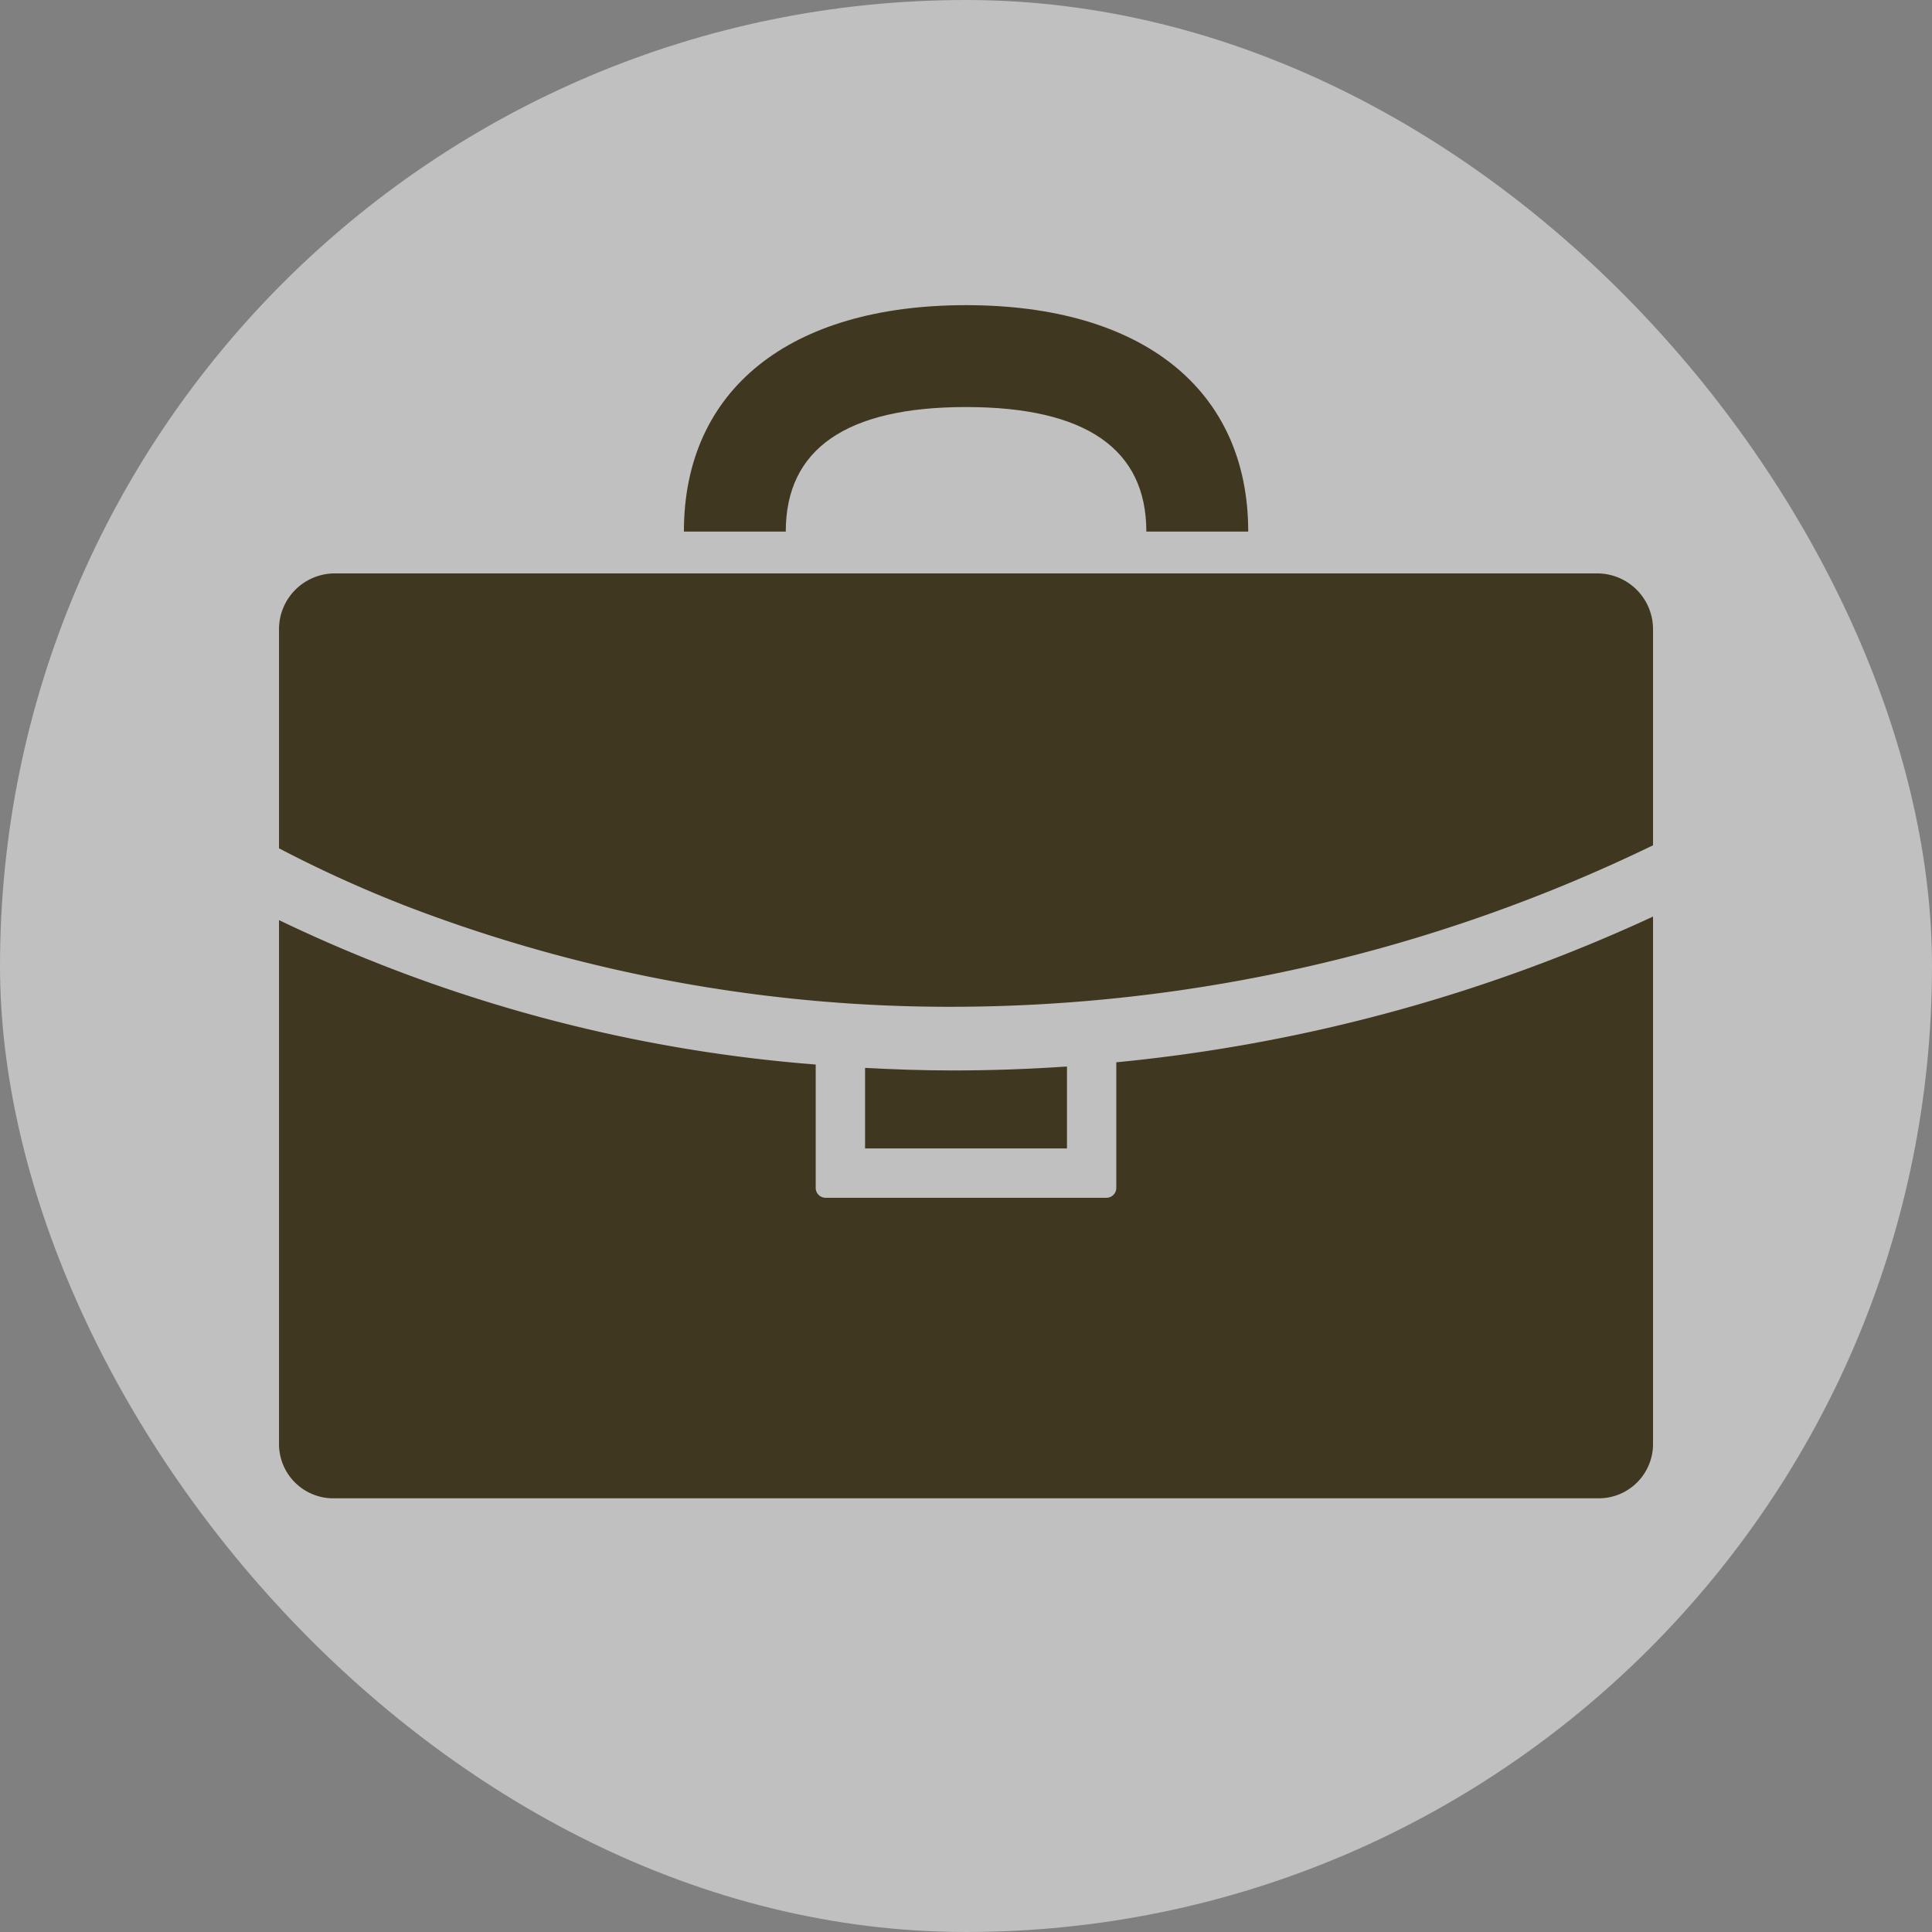
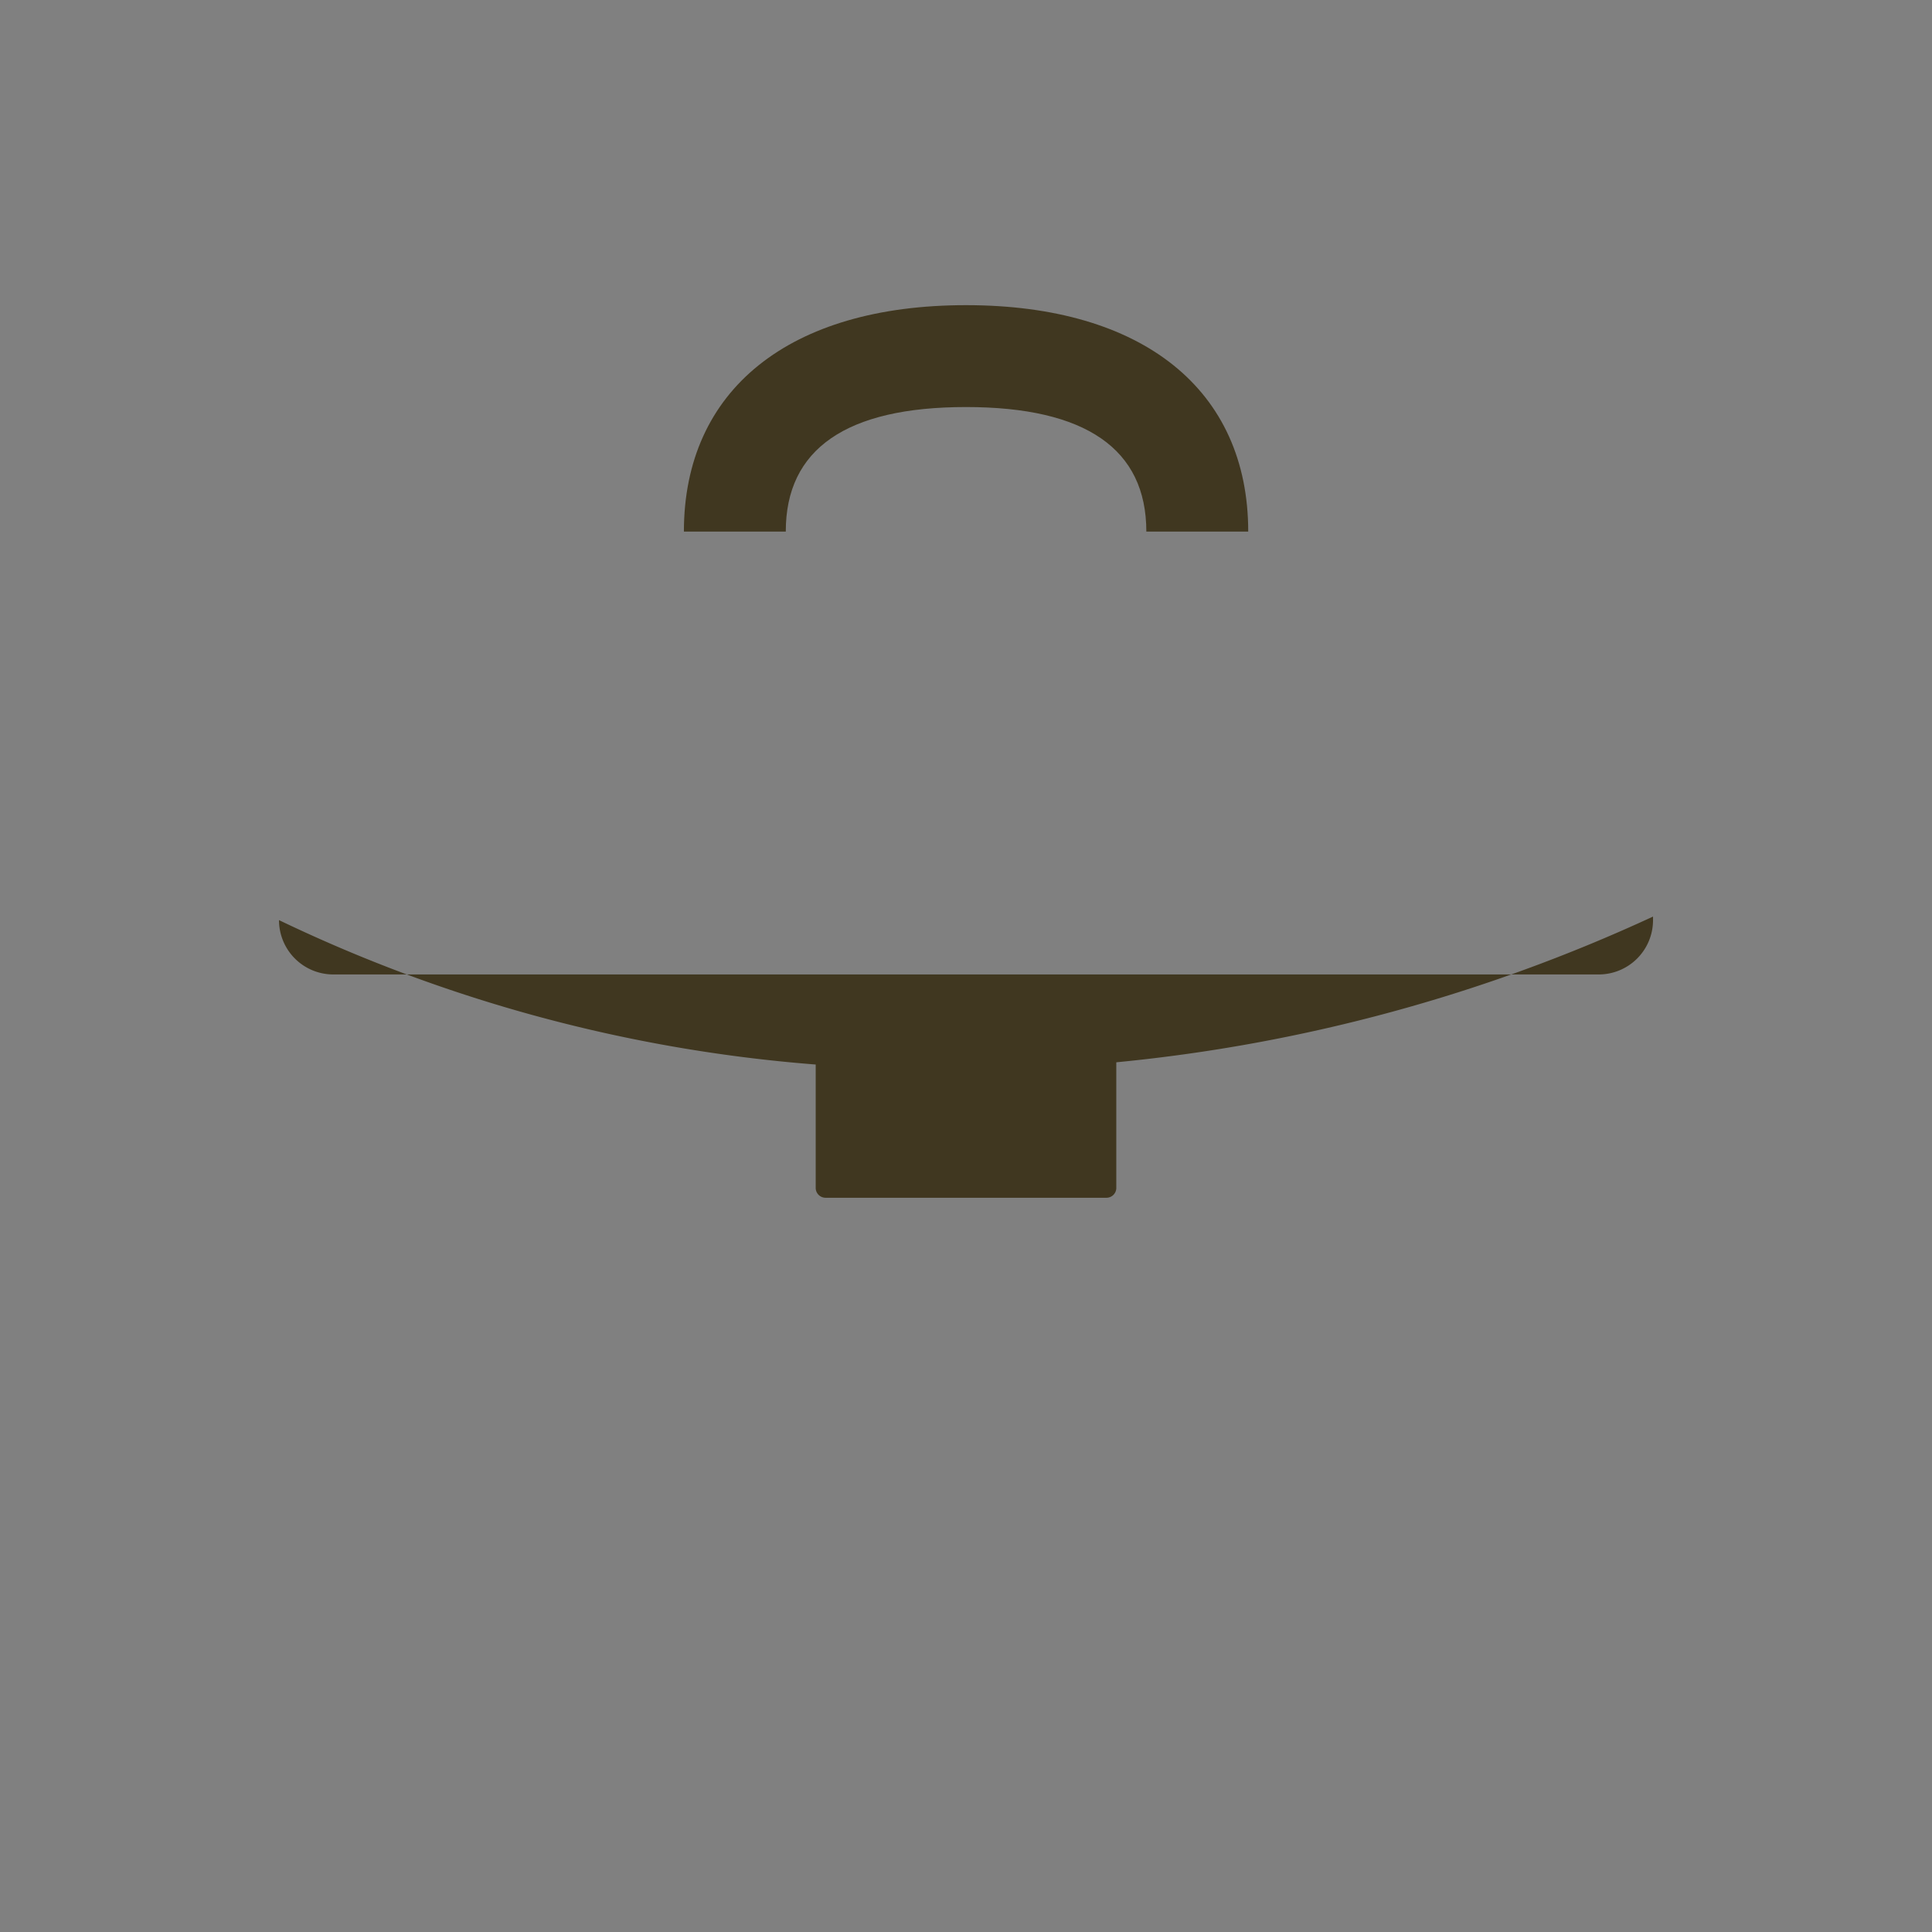
<svg xmlns="http://www.w3.org/2000/svg" width="51.2" height="51.2" viewBox="0 0 51.2 51.2">
  <rect x="0" y="0" width="51.2" height="51.2" fill="#808080" stroke="none" />
  <g id="S_EMPRESAS" transform="translate(-695.459 -916.355)">
-     <rect id="Rectángulo_1865" data-name="Rectángulo 1865" width="51.2" height="51.2" rx="25.6" transform="translate(695.459 916.355)" fill="#fff" opacity="0.5" />
    <g id="Grupo_14464" data-name="Grupo 14464">
-       <path id="Trazado_7655" data-name="Trazado 7655" d="M737.787,931.551H704.332a1.479,1.479,0,0,0-1.479,1.479v5.806a33.2,33.2,0,0,0,3.416,1.548,40.149,40.149,0,0,0,14.436,2.652,42.679,42.679,0,0,0,18.561-4.28V933.03A1.479,1.479,0,0,0,737.787,931.551Z" fill="#403720" />
      <path id="Trazado_7656" data-name="Trazado 7656" d="M721.059,927.142c3.171,0,4.779,1.111,4.779,3.3h2.7c0-3.757-2.795-6-7.478-6s-7.477,2.244-7.477,6h2.7C716.281,928.253,717.889,927.142,721.059,927.142Z" fill="#403720" />
      <g id="Grupo_14463" data-name="Grupo 14463">
-         <path id="Trazado_7657" data-name="Trazado 7657" d="M725.042,944.507v3.329a.261.261,0,0,1-.261.261h-7.443a.262.262,0,0,1-.262-.261v-3.27a39.989,39.989,0,0,1-14.223-3.827v13.883a1.439,1.439,0,0,0,1.439,1.44h33.534a1.439,1.439,0,0,0,1.44-1.44V940.645A43.86,43.86,0,0,1,725.042,944.507Z" fill="#403720" />
-         <path id="Trazado_7658" data-name="Trazado 7658" d="M723.735,944.618c-.981.068-1.991.105-3.03.105-.8,0-1.565-.028-2.321-.068v2.135h5.351Z" fill="#403720" />
+         <path id="Trazado_7657" data-name="Trazado 7657" d="M725.042,944.507v3.329a.261.261,0,0,1-.261.261h-7.443a.262.262,0,0,1-.262-.261v-3.27a39.989,39.989,0,0,1-14.223-3.827a1.439,1.439,0,0,0,1.439,1.44h33.534a1.439,1.439,0,0,0,1.44-1.44V940.645A43.86,43.86,0,0,1,725.042,944.507Z" fill="#403720" />
      </g>
    </g>
  </g>
</svg>